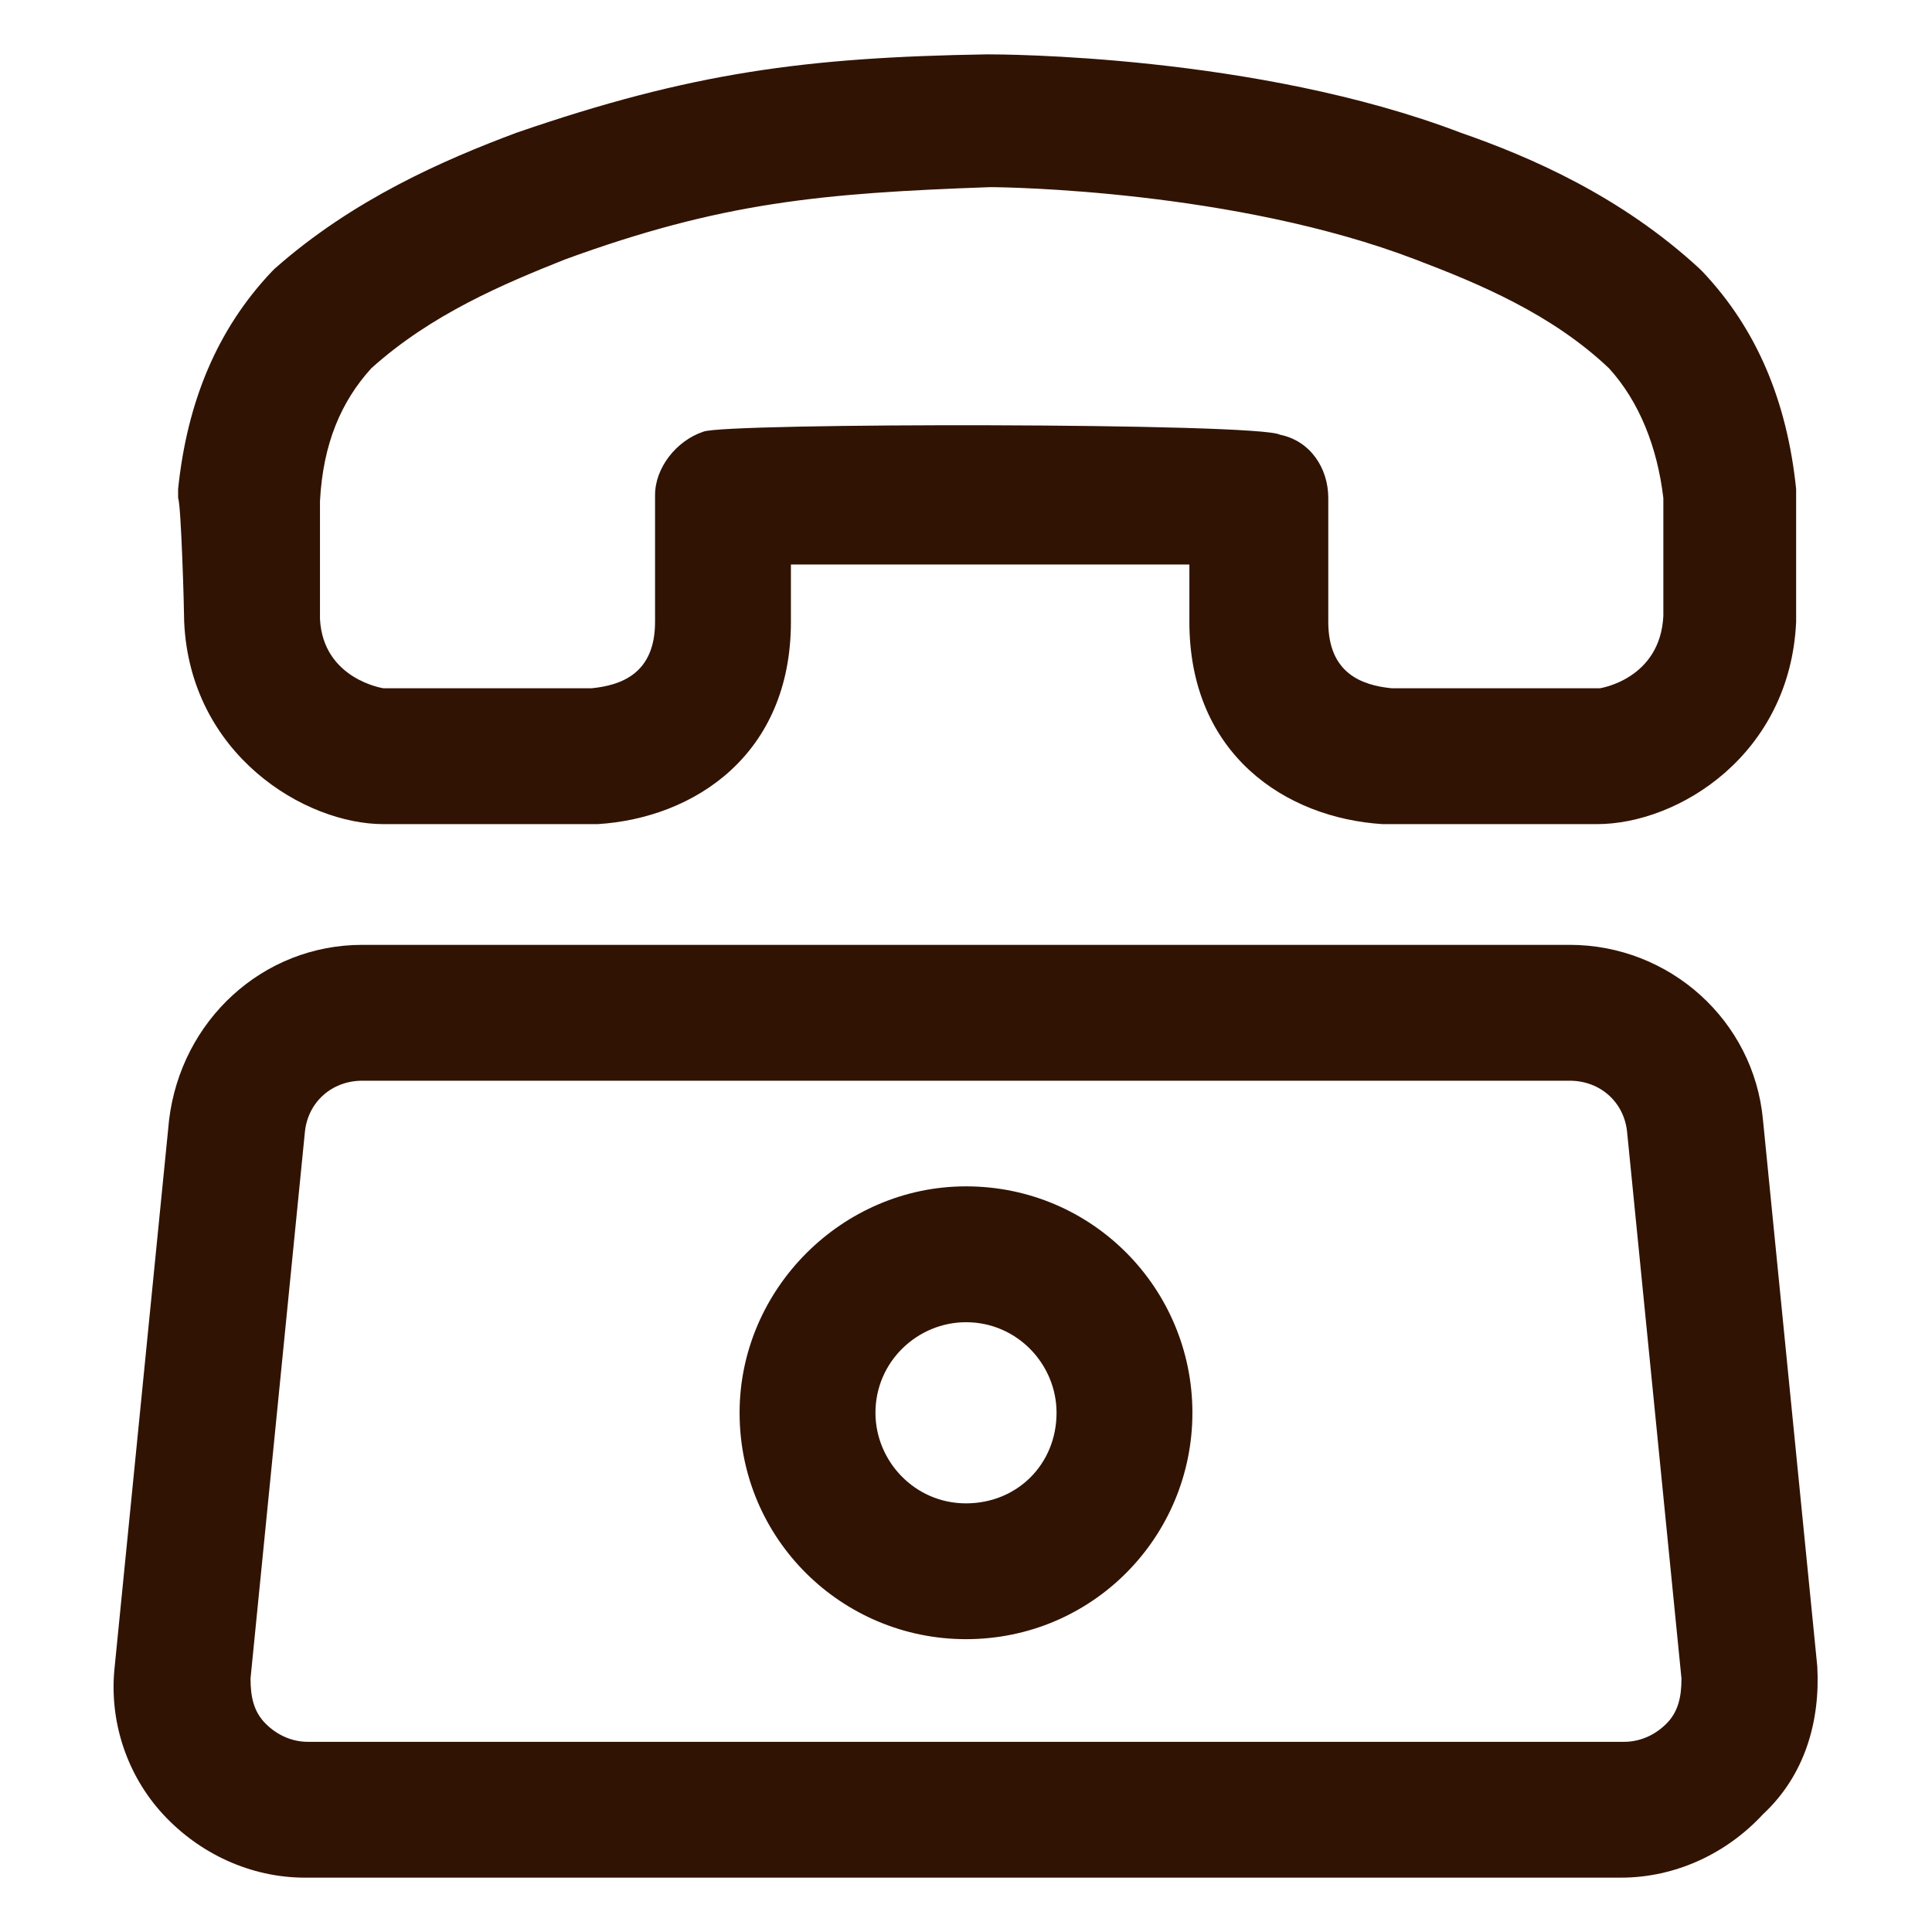
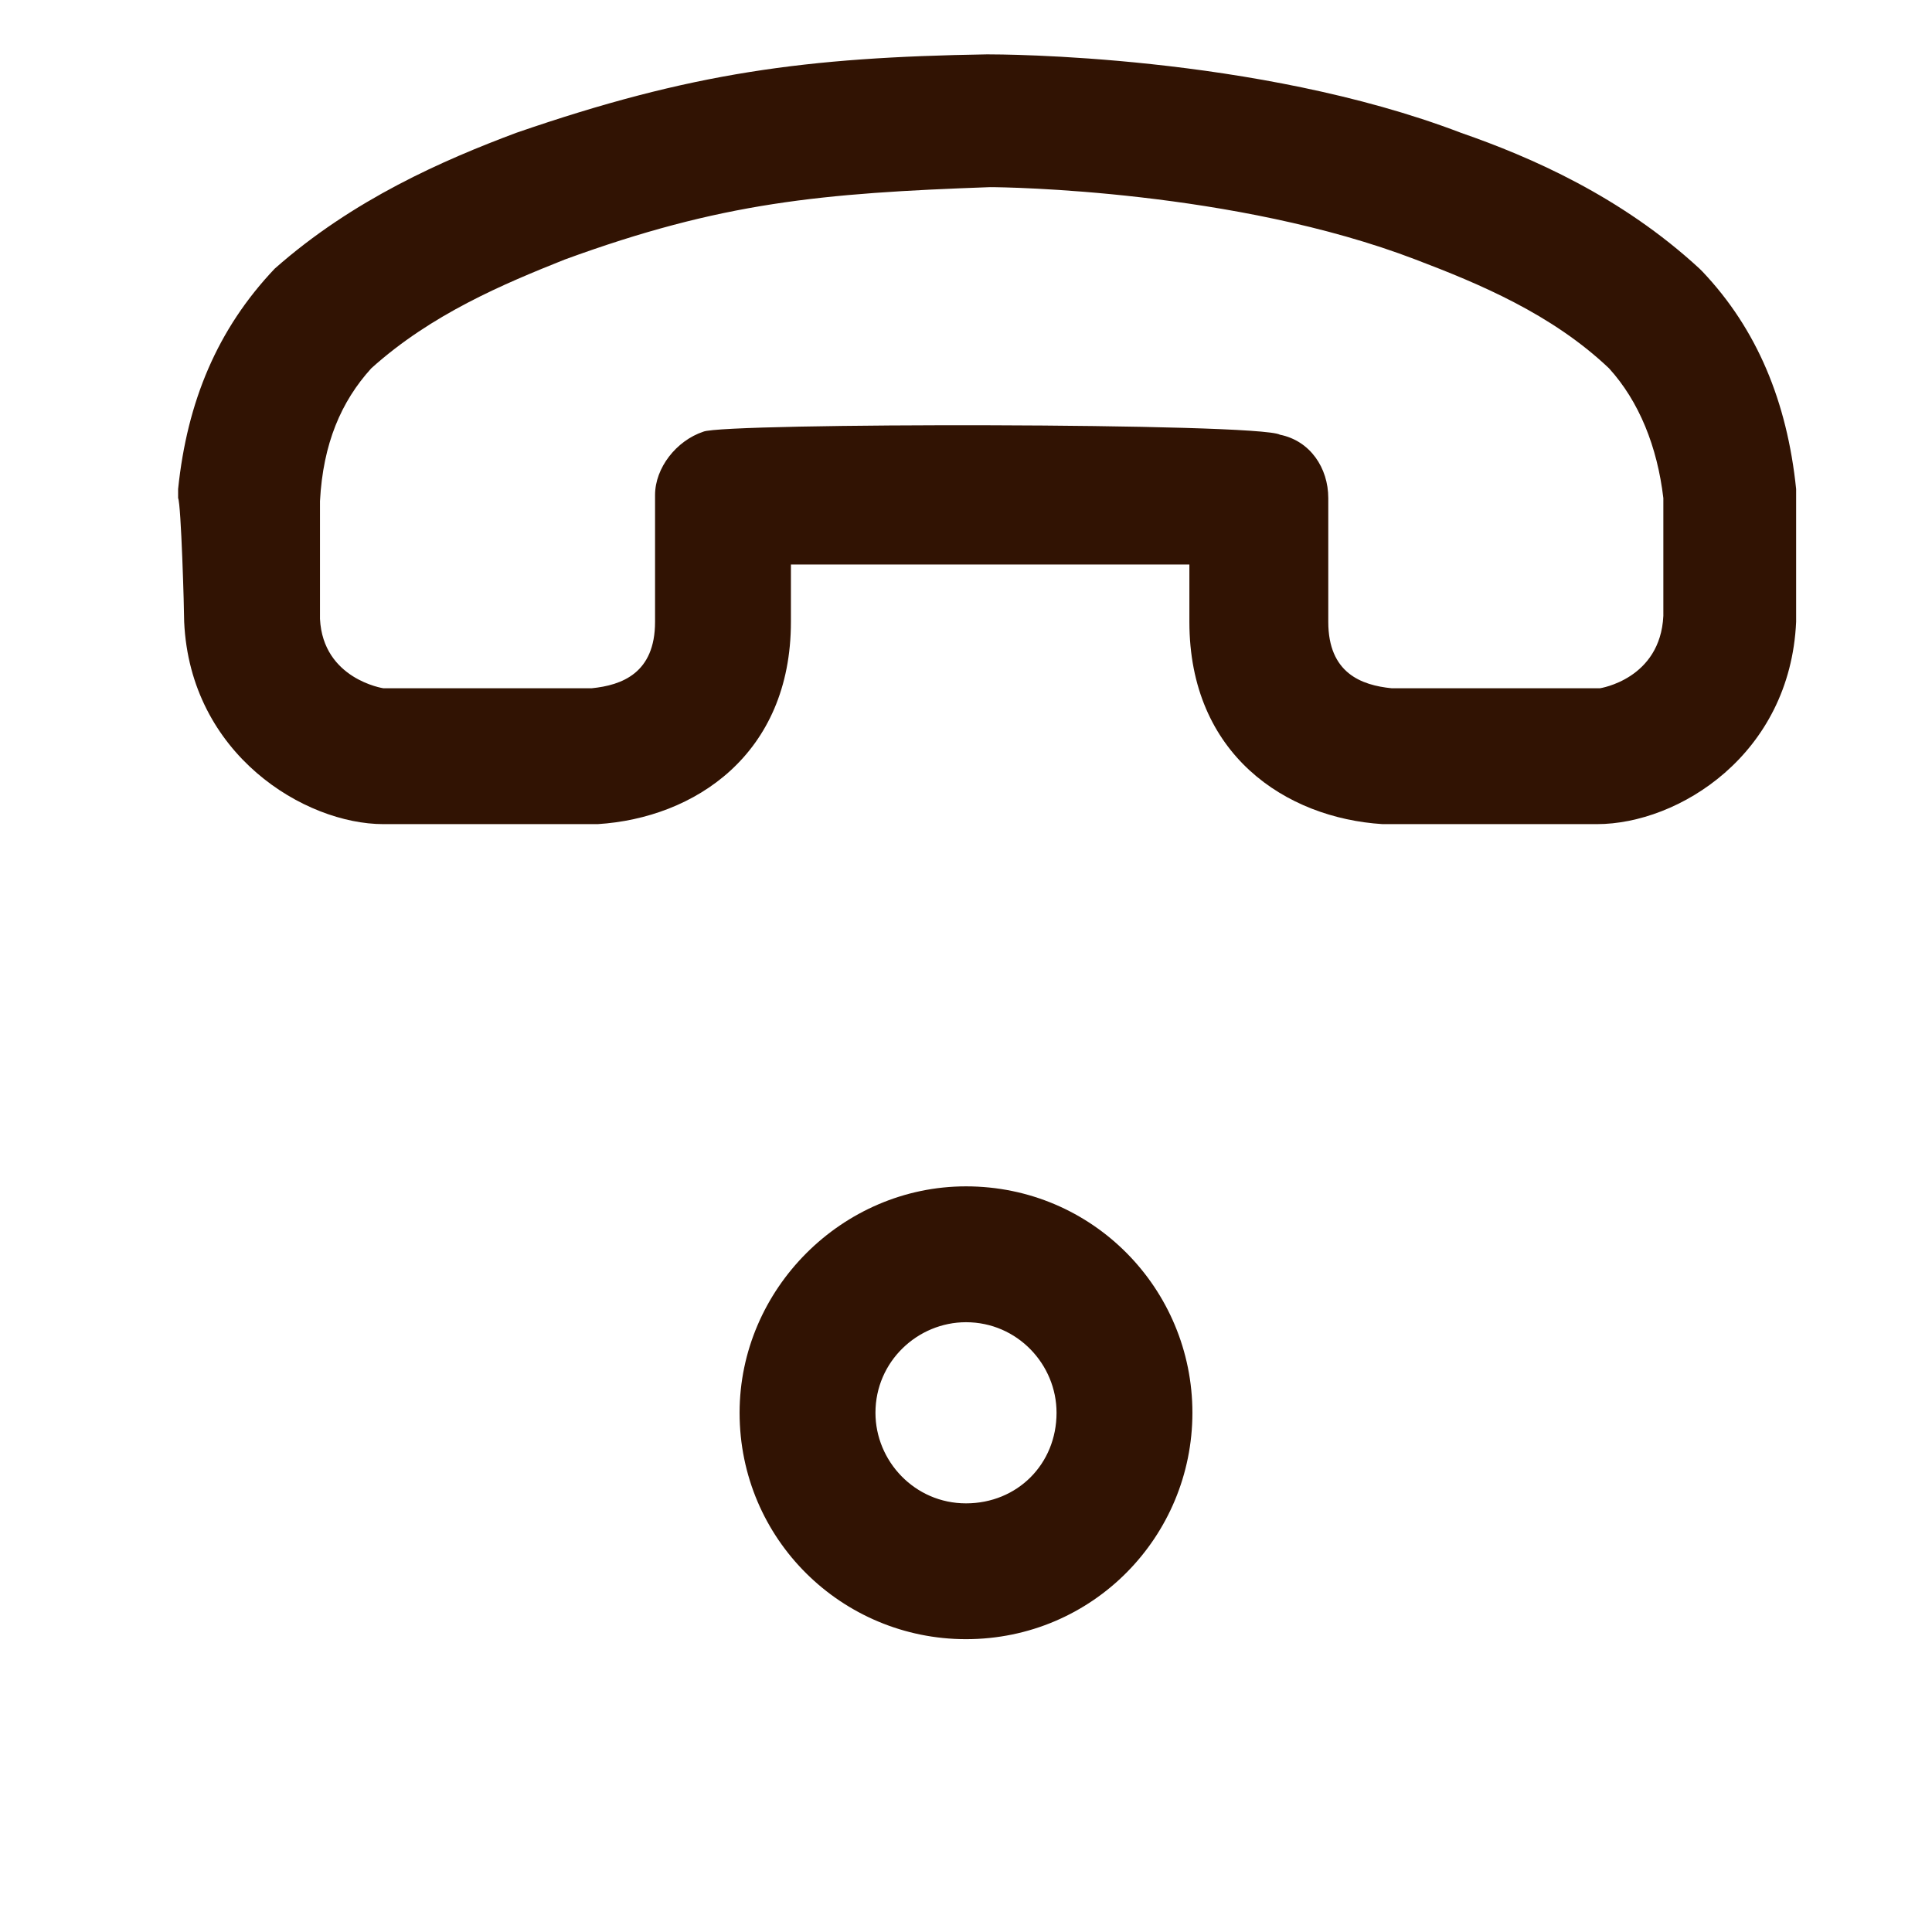
<svg xmlns="http://www.w3.org/2000/svg" width="37" height="37" viewBox="0 0 37 37" fill="none">
-   <path d="M34.803 31.913L33.763 21.448C33.589 19.541 31.97 18.095 30.062 18.095H6.938C5.03 18.095 3.469 19.541 3.238 21.448L2.197 31.913C2.081 32.953 2.428 33.994 3.122 34.745C3.816 35.497 4.798 35.959 5.839 35.959H31.045C32.086 35.959 33.069 35.497 33.763 34.745C34.572 33.994 34.861 32.953 34.803 31.913ZM31.913 33.011C31.681 33.242 31.392 33.358 31.103 33.358H5.897C5.608 33.358 5.319 33.242 5.088 33.011C4.856 32.78 4.798 32.491 4.798 32.144L5.839 21.68C5.897 21.102 6.359 20.697 6.938 20.697H30.062C30.641 20.697 31.103 21.102 31.161 21.68L32.202 32.144C32.202 32.491 32.144 32.78 31.913 33.011Z" fill="#311303" />
-   <path d="M18.5 22.72C16.13 22.72 14.164 24.686 14.164 27.056C14.164 29.484 16.13 31.392 18.5 31.392C20.928 31.392 22.836 29.427 22.836 27.056C22.836 24.686 20.928 22.72 18.5 22.72ZM18.5 28.791C17.517 28.791 16.766 27.981 16.766 27.056C16.766 26.073 17.575 25.322 18.5 25.322C19.483 25.322 20.234 26.131 20.234 27.056C20.234 28.039 19.483 28.791 18.5 28.791ZM3.527 11.909C3.642 14.453 5.839 15.783 7.342 15.783H11.447C13.297 15.667 15.147 14.453 15.147 11.909V10.811H22.778V11.909C22.778 14.453 24.628 15.667 26.478 15.783H30.583C32.144 15.783 34.283 14.453 34.398 11.909V9.366C34.225 7.689 33.647 6.302 32.606 5.203L32.548 5.145C31.045 3.758 29.311 3.006 27.981 2.544C24.05 1.041 19.136 1.041 18.905 1.041C15.436 1.098 13.239 1.387 9.886 2.544C8.498 3.064 6.764 3.816 5.261 5.145L5.203 5.203C4.163 6.302 3.584 7.689 3.411 9.366V9.539C3.469 9.655 3.527 11.678 3.527 11.909ZM7.111 7.053C8.267 6.012 9.655 5.434 10.811 4.972C13.817 3.873 15.725 3.7 18.962 3.584C19.252 3.584 23.645 3.642 27.114 4.972C28.328 5.434 29.716 6.012 30.814 7.053C31.392 7.689 31.739 8.556 31.855 9.539V11.794C31.797 13.008 30.641 13.181 30.641 13.181H26.652C26.073 13.123 25.438 12.892 25.438 11.909V9.539C25.438 8.961 25.091 8.441 24.512 8.325C24.108 8.094 13.875 8.094 13.47 8.267C12.95 8.441 12.545 8.961 12.545 9.481V11.909C12.545 12.892 11.909 13.123 11.331 13.181H7.342C7.342 13.181 6.186 13.008 6.128 11.852V9.597C6.186 8.498 6.533 7.689 7.111 7.053Z" fill="#311303" />
+   <path d="M18.5 22.72C16.13 22.72 14.164 24.686 14.164 27.056C14.164 29.484 16.13 31.392 18.5 31.392C20.928 31.392 22.836 29.427 22.836 27.056C22.836 24.686 20.928 22.72 18.5 22.72ZM18.5 28.791C17.517 28.791 16.766 27.981 16.766 27.056C16.766 26.073 17.575 25.322 18.5 25.322C19.483 25.322 20.234 26.131 20.234 27.056C20.234 28.039 19.483 28.791 18.5 28.791ZM3.527 11.909C3.642 14.453 5.839 15.783 7.342 15.783H11.447C13.297 15.667 15.147 14.453 15.147 11.909V10.811H22.778V11.909C22.778 14.453 24.628 15.667 26.478 15.783H30.583C32.144 15.783 34.283 14.453 34.398 11.909V9.366C34.225 7.689 33.647 6.302 32.606 5.203L32.548 5.145C31.045 3.758 29.311 3.006 27.981 2.544C24.05 1.041 19.136 1.041 18.905 1.041C15.436 1.098 13.239 1.387 9.886 2.544C8.498 3.064 6.764 3.816 5.261 5.145C4.163 6.302 3.584 7.689 3.411 9.366V9.539C3.469 9.655 3.527 11.678 3.527 11.909ZM7.111 7.053C8.267 6.012 9.655 5.434 10.811 4.972C13.817 3.873 15.725 3.7 18.962 3.584C19.252 3.584 23.645 3.642 27.114 4.972C28.328 5.434 29.716 6.012 30.814 7.053C31.392 7.689 31.739 8.556 31.855 9.539V11.794C31.797 13.008 30.641 13.181 30.641 13.181H26.652C26.073 13.123 25.438 12.892 25.438 11.909V9.539C25.438 8.961 25.091 8.441 24.512 8.325C24.108 8.094 13.875 8.094 13.47 8.267C12.95 8.441 12.545 8.961 12.545 9.481V11.909C12.545 12.892 11.909 13.123 11.331 13.181H7.342C7.342 13.181 6.186 13.008 6.128 11.852V9.597C6.186 8.498 6.533 7.689 7.111 7.053Z" fill="#311303" />
</svg>